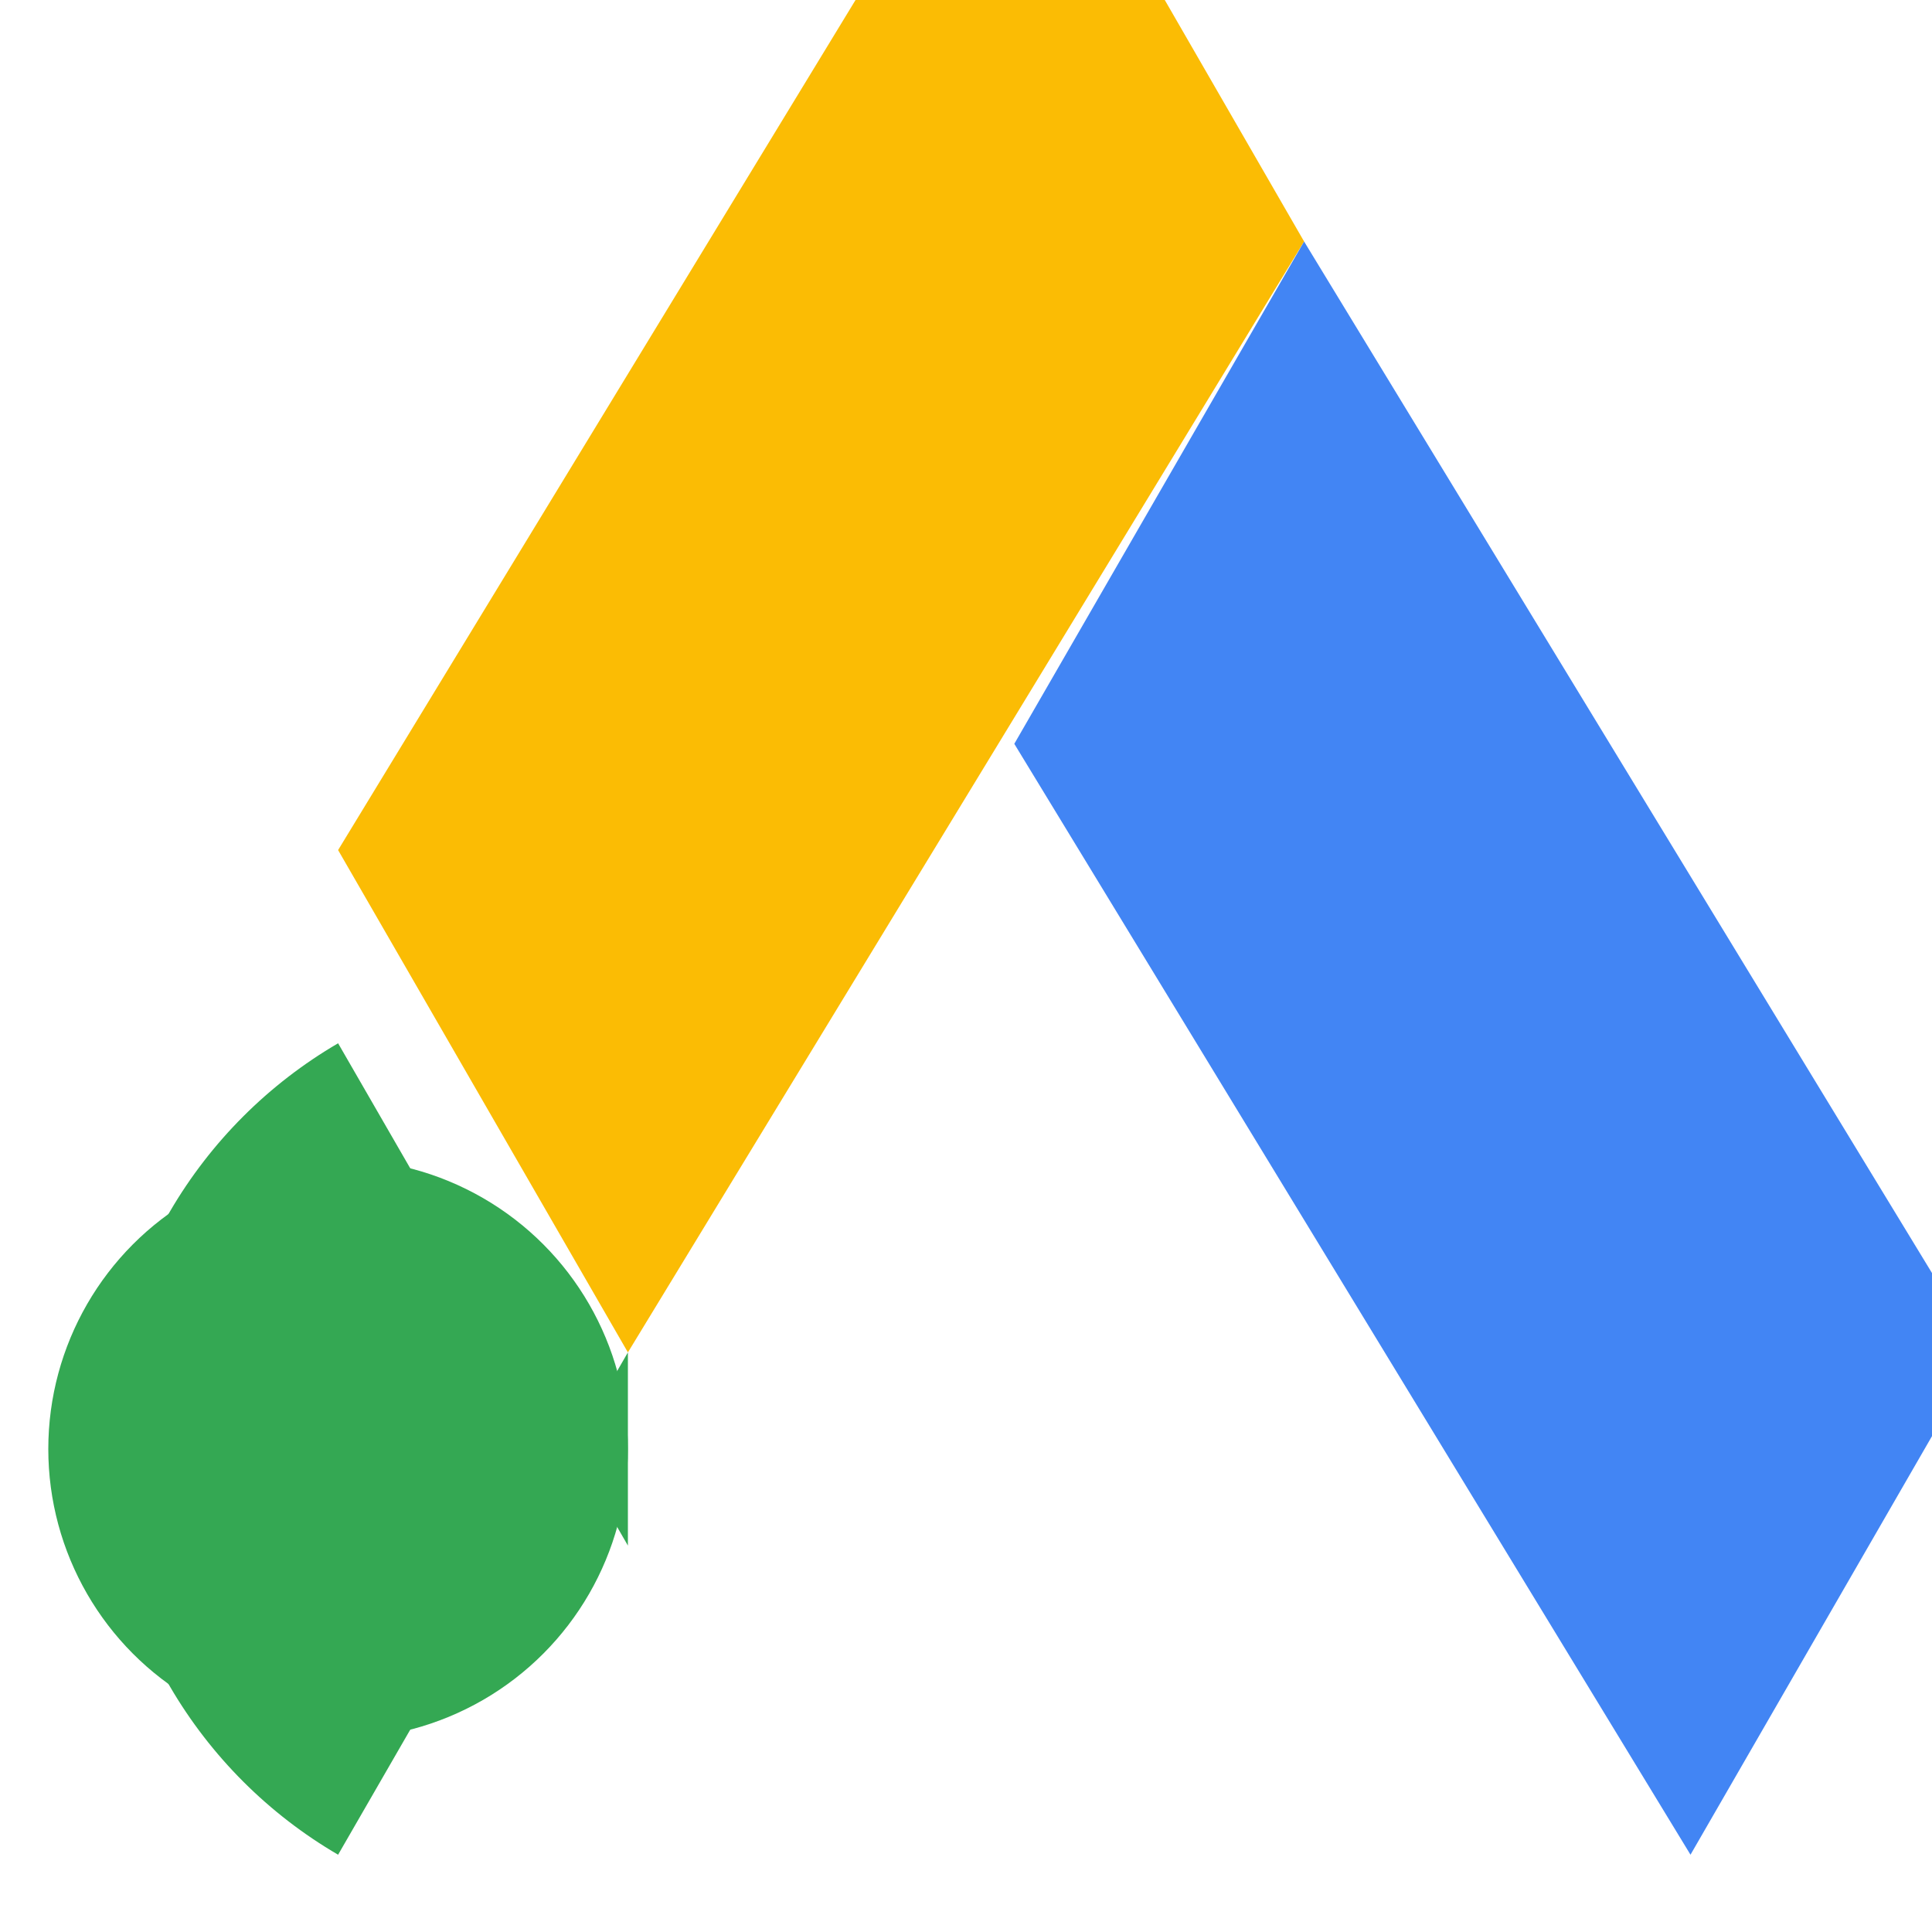
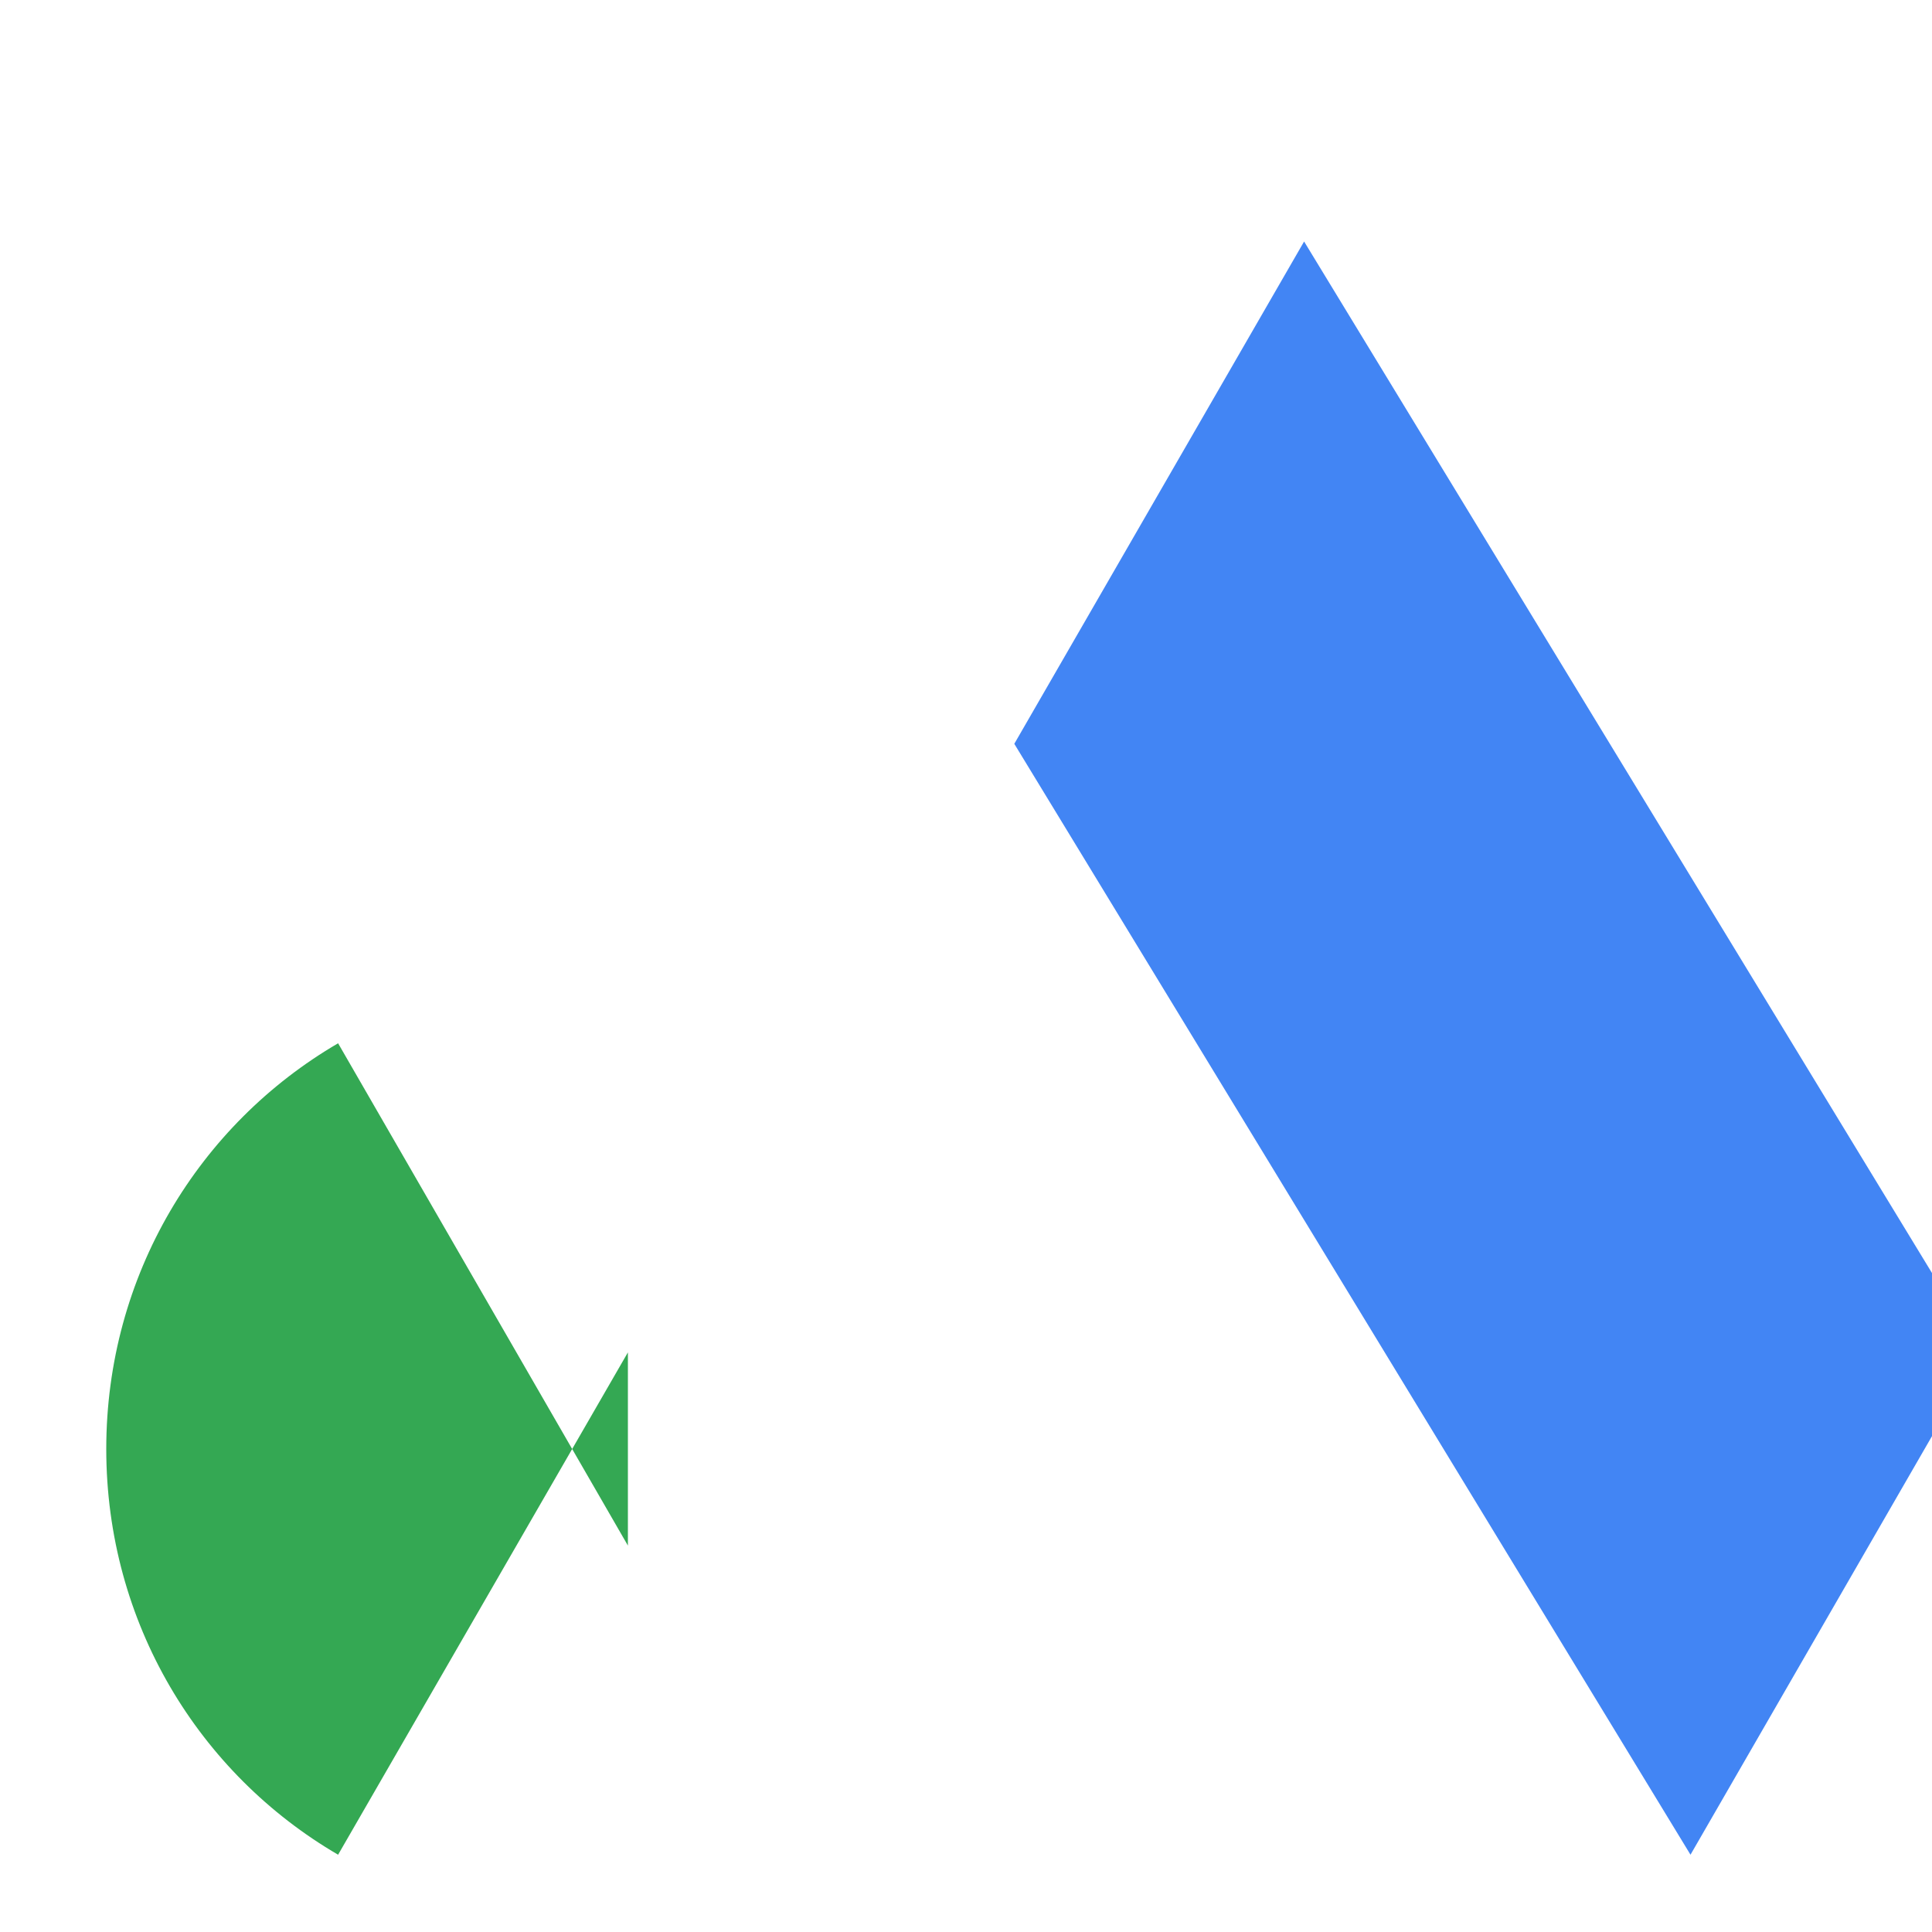
<svg xmlns="http://www.w3.org/2000/svg" viewBox="0 0 100 100" fill="none">
-   <path d="M67.5 12.5L32.5 70l-15-26 35-57.5 15 26z" fill="#FBBC04" />
  <path d="M67.5 12.5l35 57.5-15 26-35-57.5 15-26z" fill="#4285F4" />
  <path d="M32.5 70l-15 26c-7.2-4.2-12-12-12-21s4.8-16.8 12-21l15 26-15-26 15 26z" fill="#34A853" />
-   <circle cx="17.5" cy="75" r="15" fill="#34A853" />
</svg>